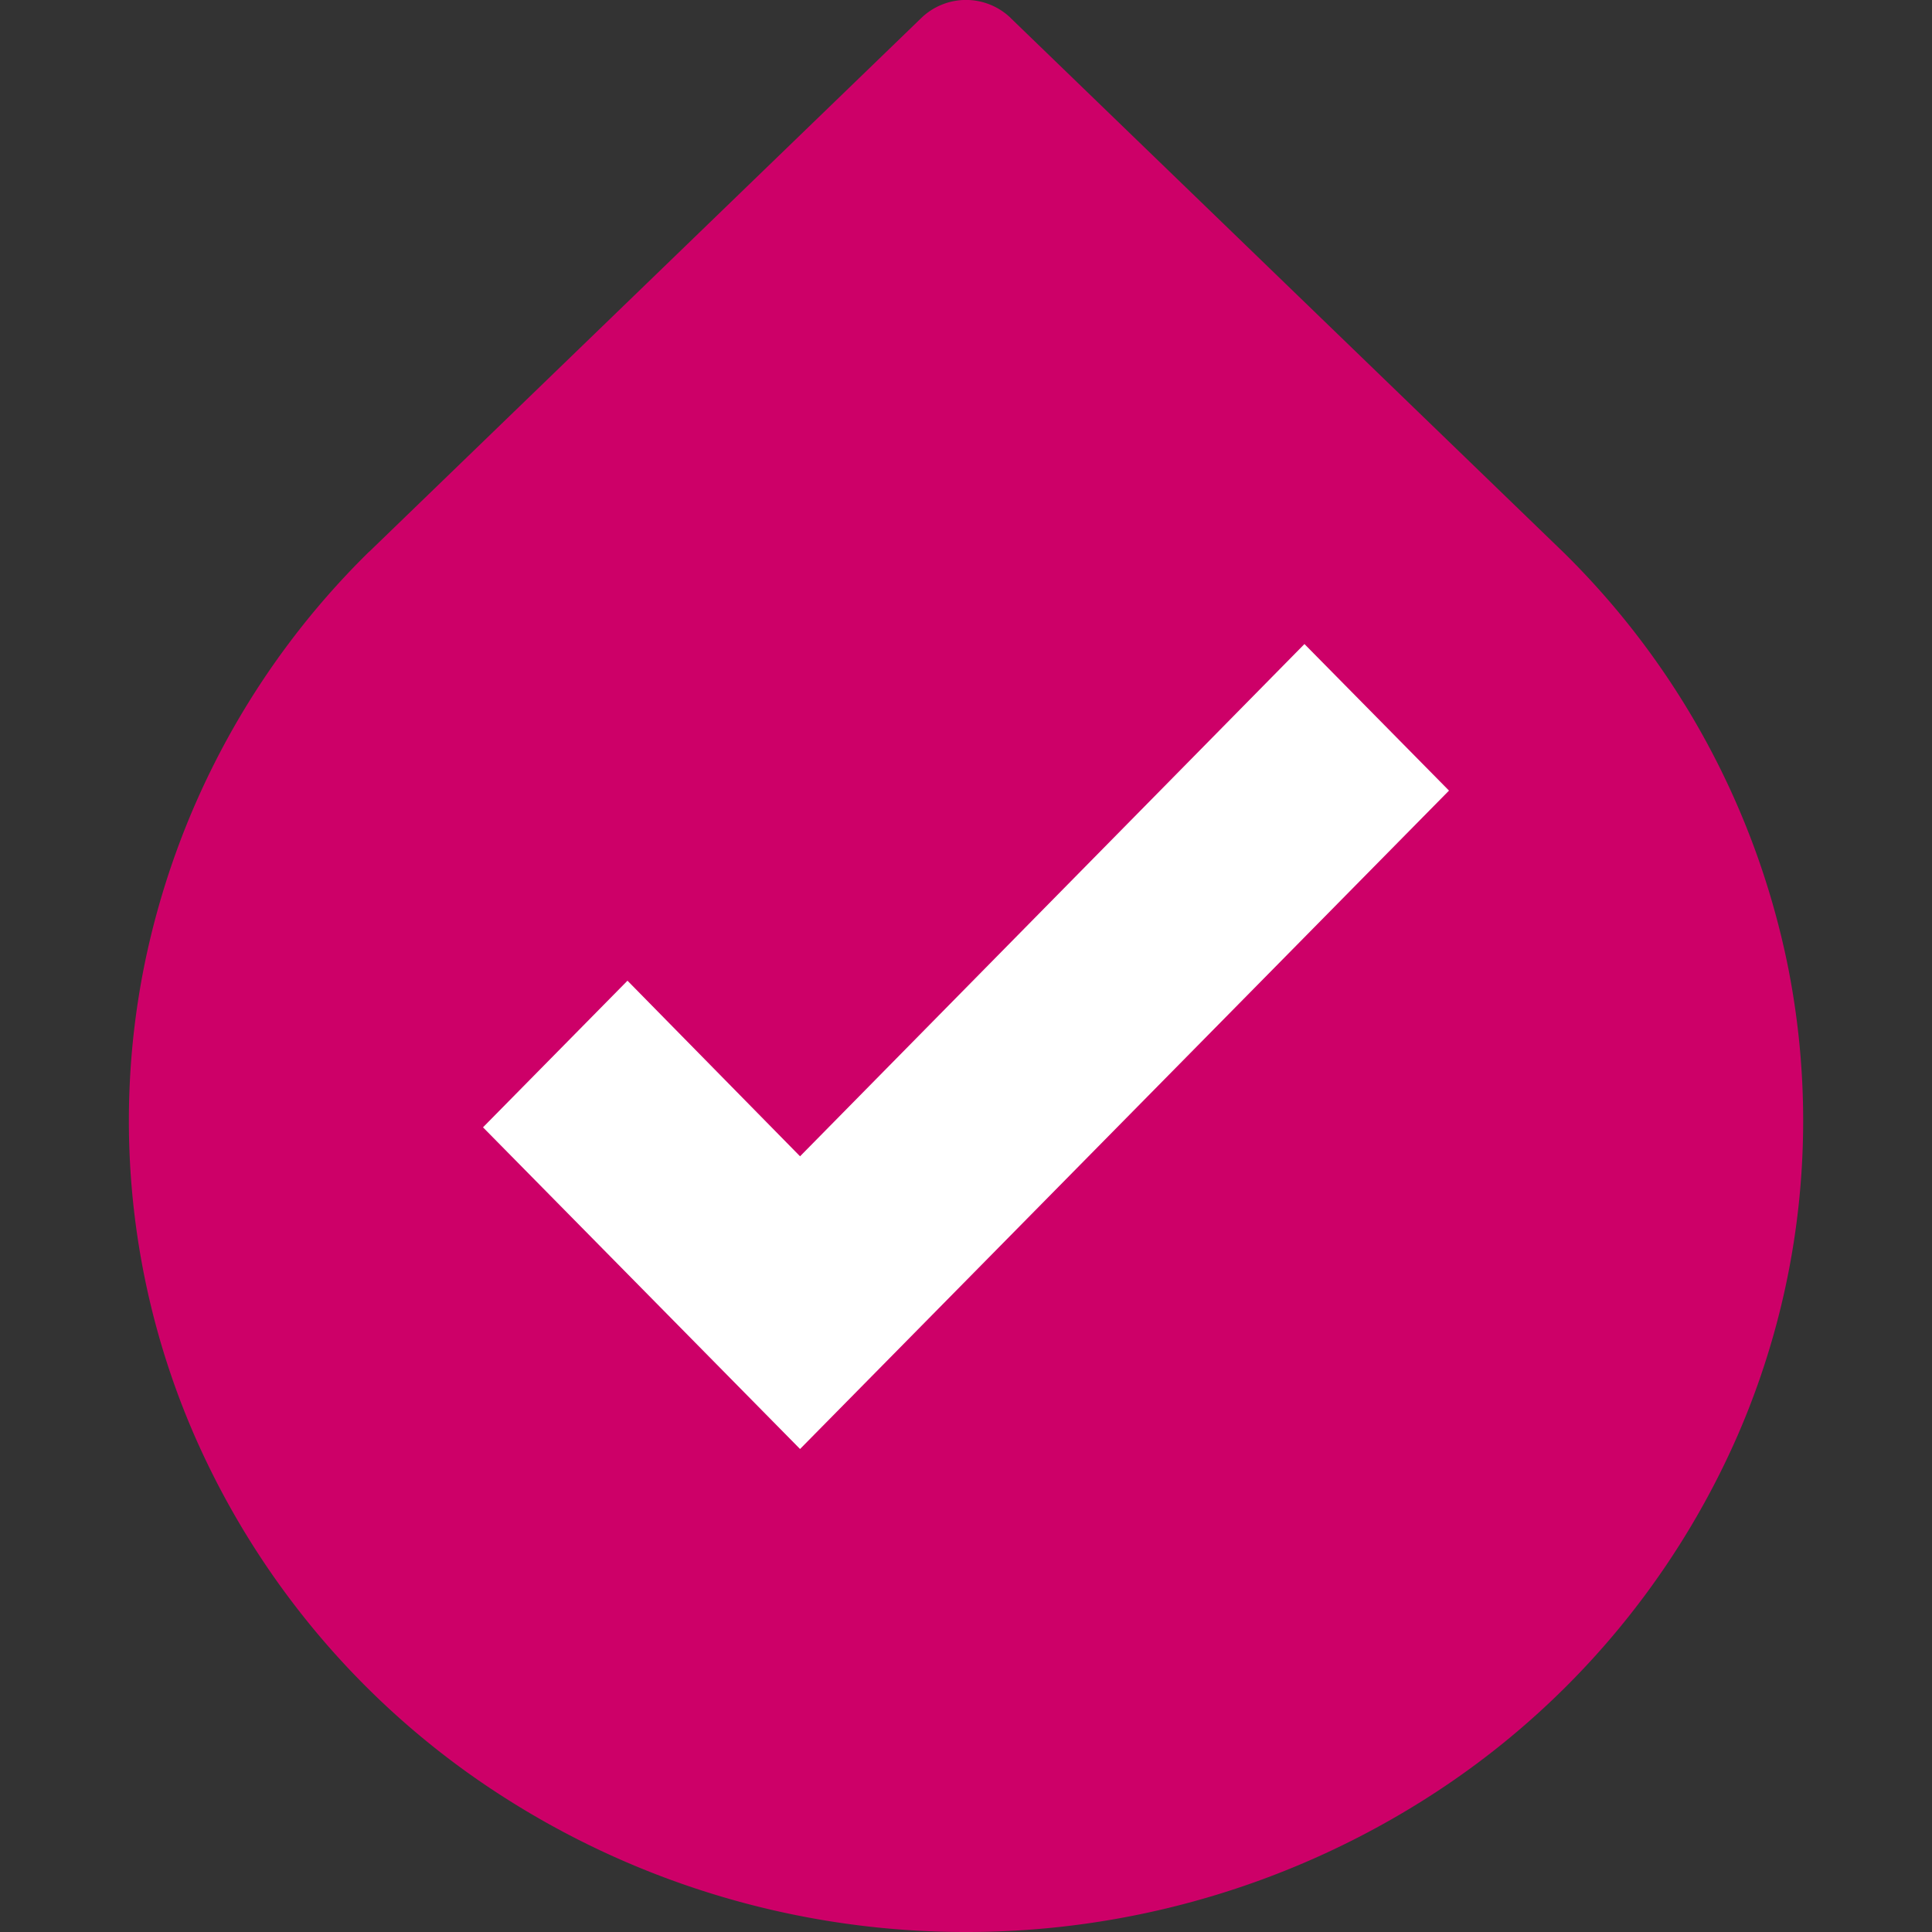
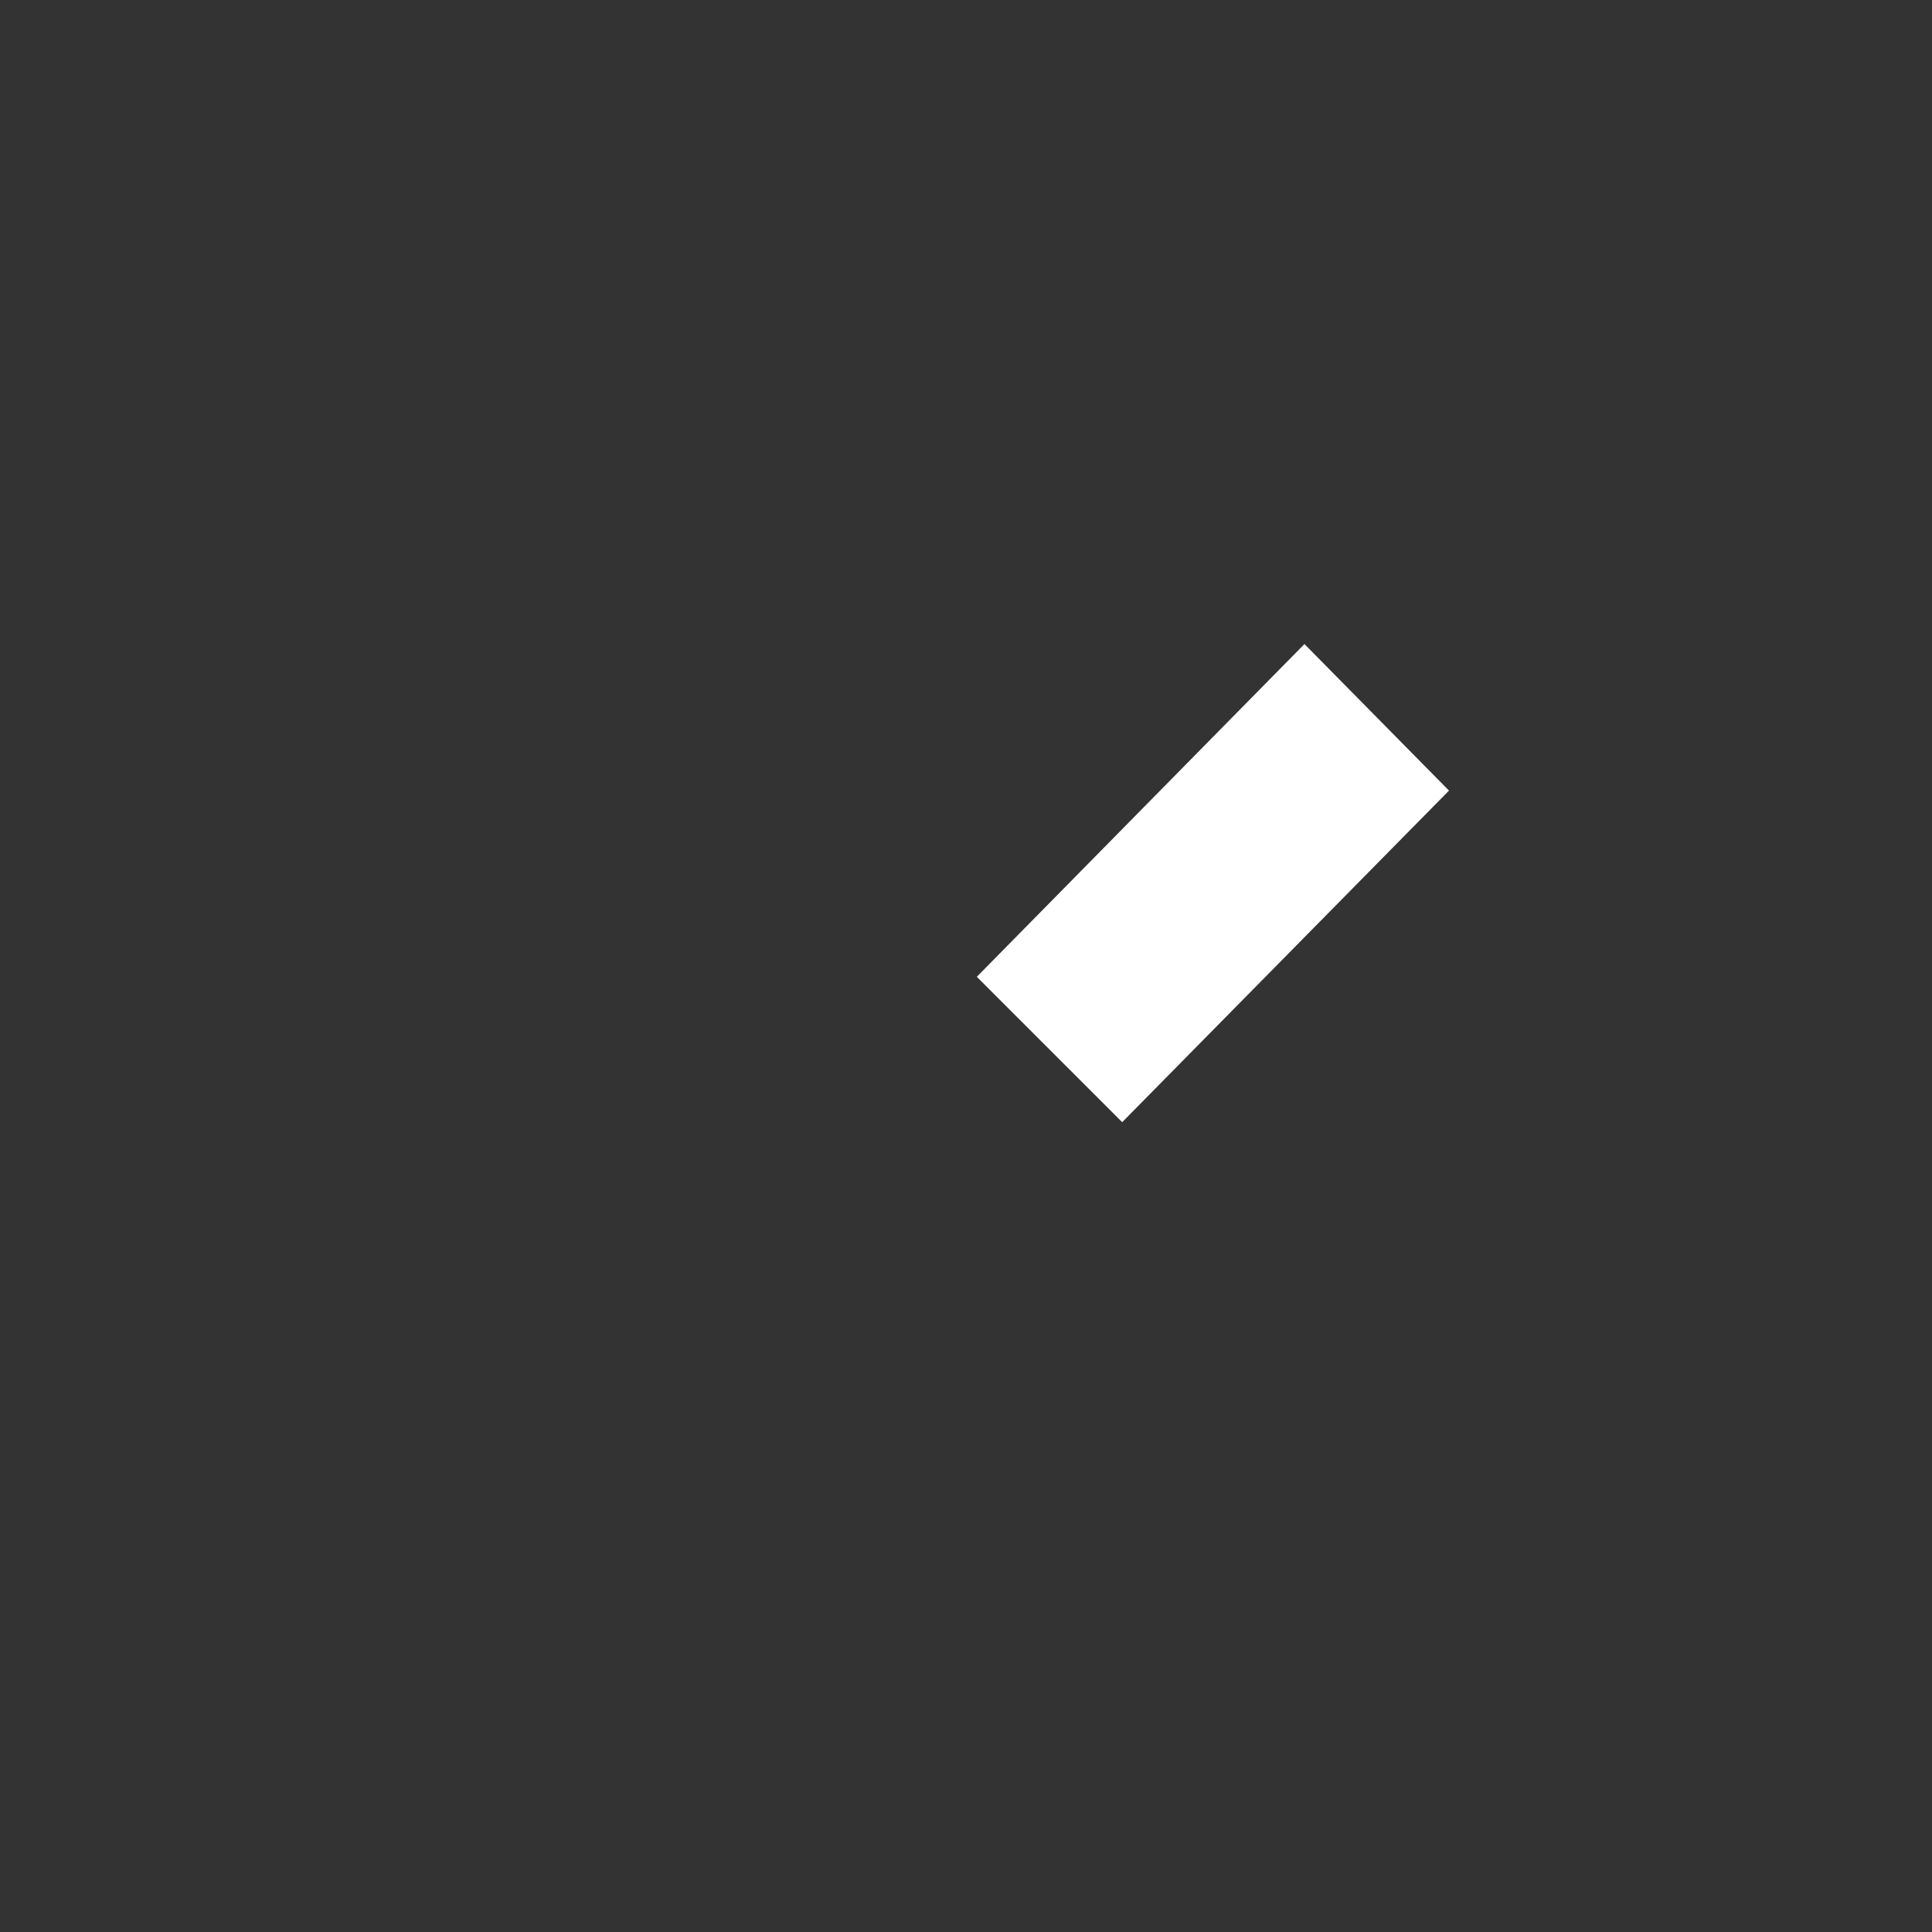
<svg xmlns="http://www.w3.org/2000/svg" width="28" height="28" fill="none" viewBox="0 0 28 28">
  <rect x="0" y="0" width="28" height="28" fill="#333333" stroke="none" />
  <g clip-path="url(#a)">
-     <path fill="#CD0068" d="M14.648.261a.933.933 0 0 0-1.296 0l-8 7.734-.008.006a11.642 11.642 0 0 0-3.26 6.029c-.45 2.28-.194 4.645.735 6.776a11.853 11.853 0 0 0 4.48 5.238c2 1.28 4.326 1.958 6.701 1.956 2.375.002 4.7-.677 6.701-1.956a11.849 11.849 0 0 0 4.48-5.236 11.424 11.424 0 0 0 .736-6.776 11.644 11.644 0 0 0-3.261-6.03L14.648.262Z" />
    <path fill="#fff" d="M11.595 21 7 16.338l2.094-2.125 2.501 2.545 7.31-7.424L21 11.458 11.595 21Z" />
  </g>
  <defs>
    <clipPath id="a">
-       <path fill="#fff" d="M0 0h28v28H0z" />
+       <path fill="#fff" d="M0 0h28v28z" />
    </clipPath>
  </defs>
</svg>